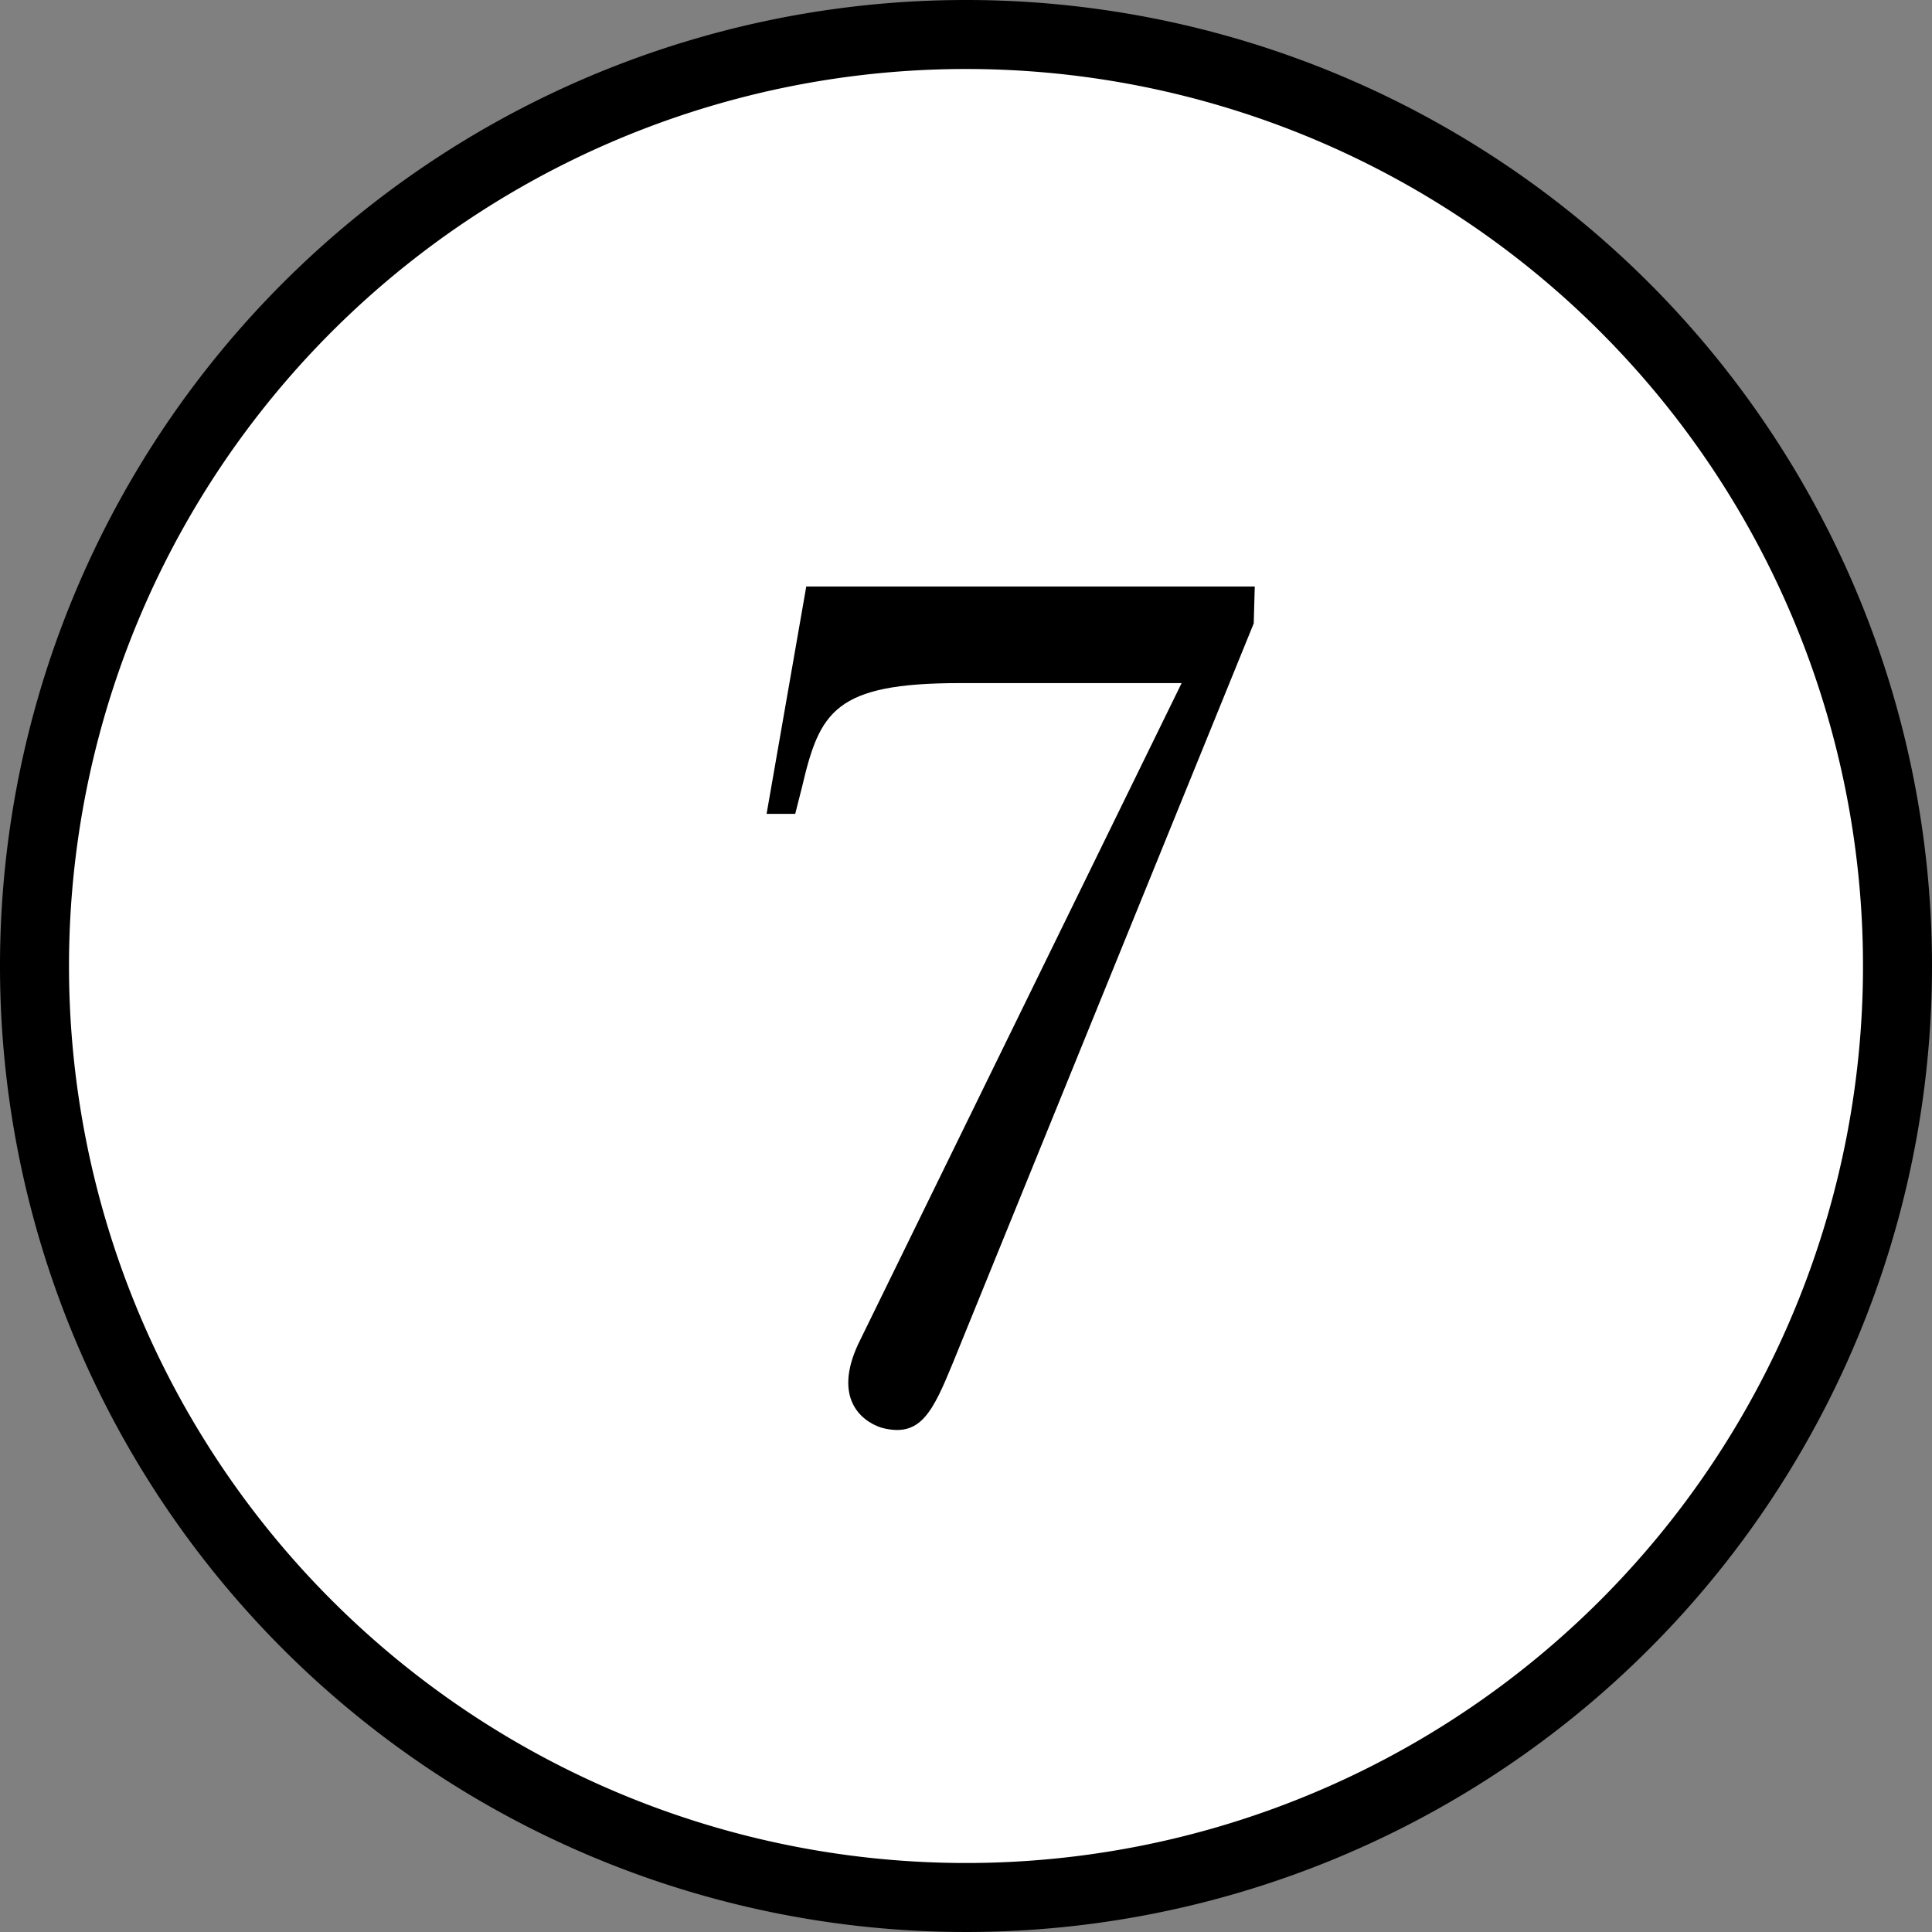
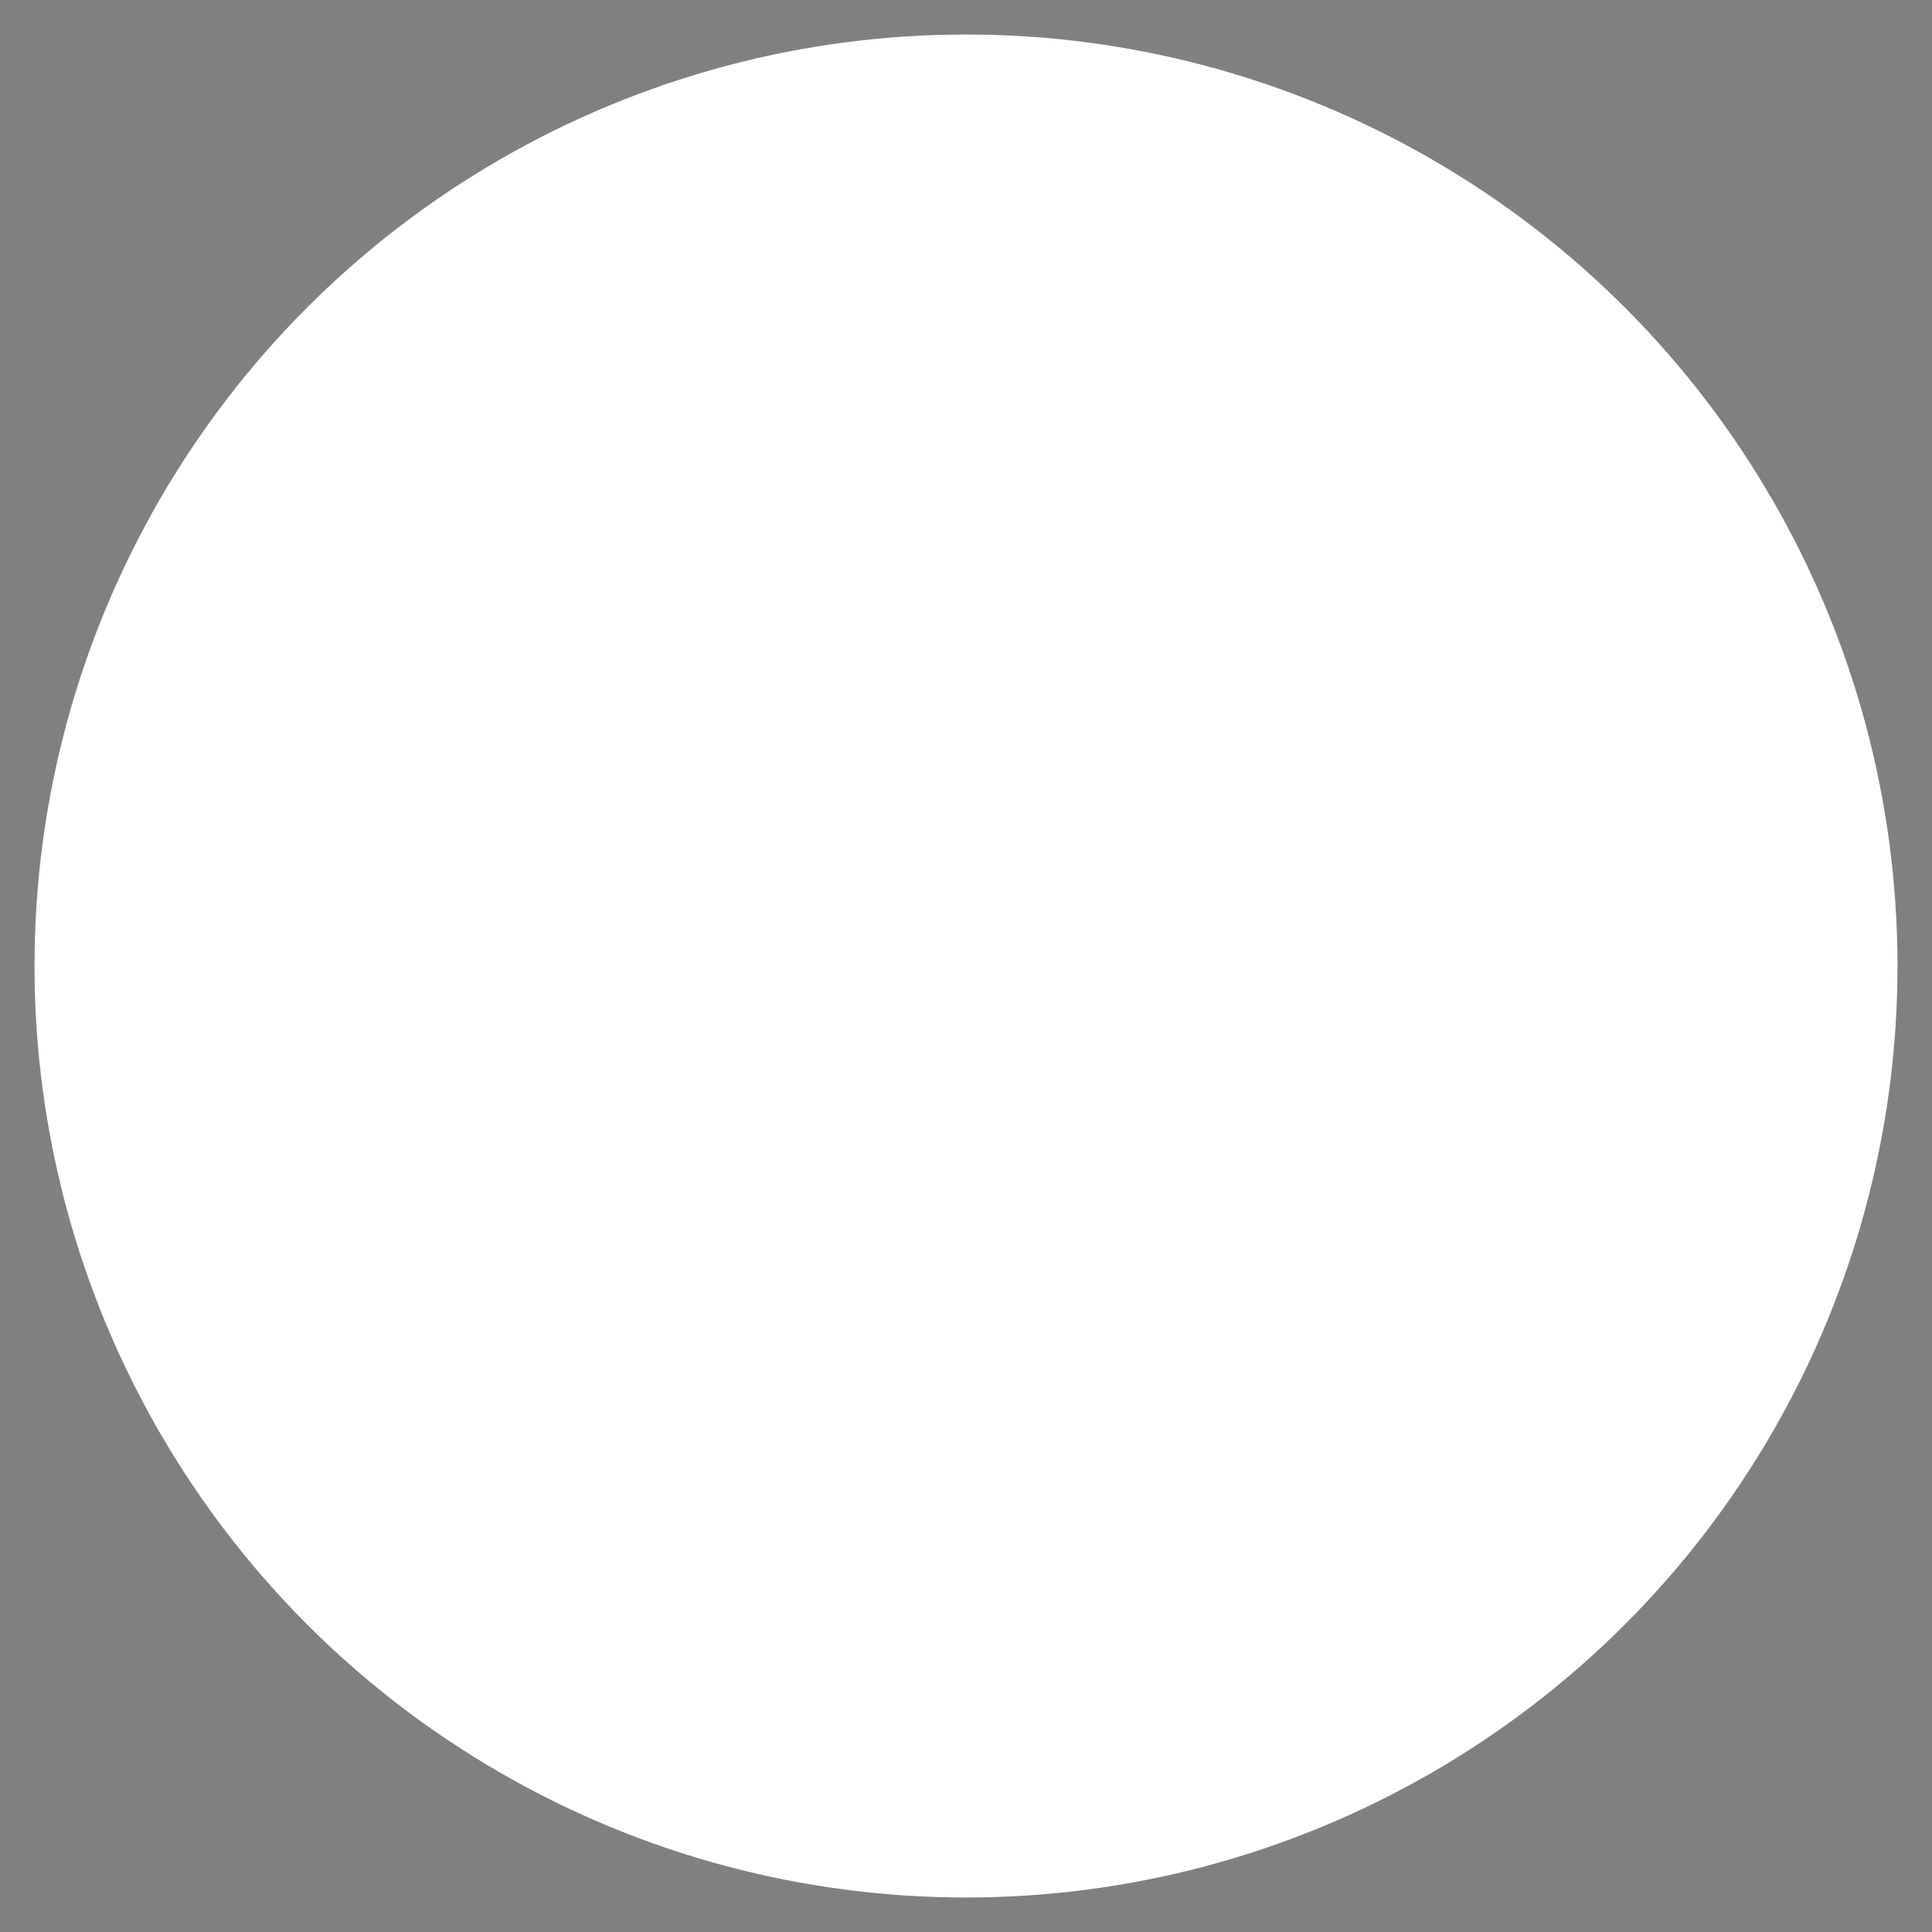
<svg xmlns="http://www.w3.org/2000/svg" viewBox="0 0 56 56">
  <rect x="0" y="0" width="56" height="56" fill="#808080" stroke="none" />
  <g>
    <circle cx="28" cy="28" r="27" style="fill: #fff" />
-     <path d="M28,2A26,26,0,1,1,2,28,26,26,0,0,1,28,2m0-2A28,28,0,1,0,56,28,28,28,0,0,0,28,0Z" />
  </g>
-   <path d="M36.34,18.07,27.63,39.48c-.6,1.46-.95,2.21-2.09,1.9-.6-.2-1.38-.87-.67-2.41L34.25,19.8H27.82c-3.63,0-4.06.83-4.57,3l-.2.79h-.83L23.37,17h13Z" />
</svg>